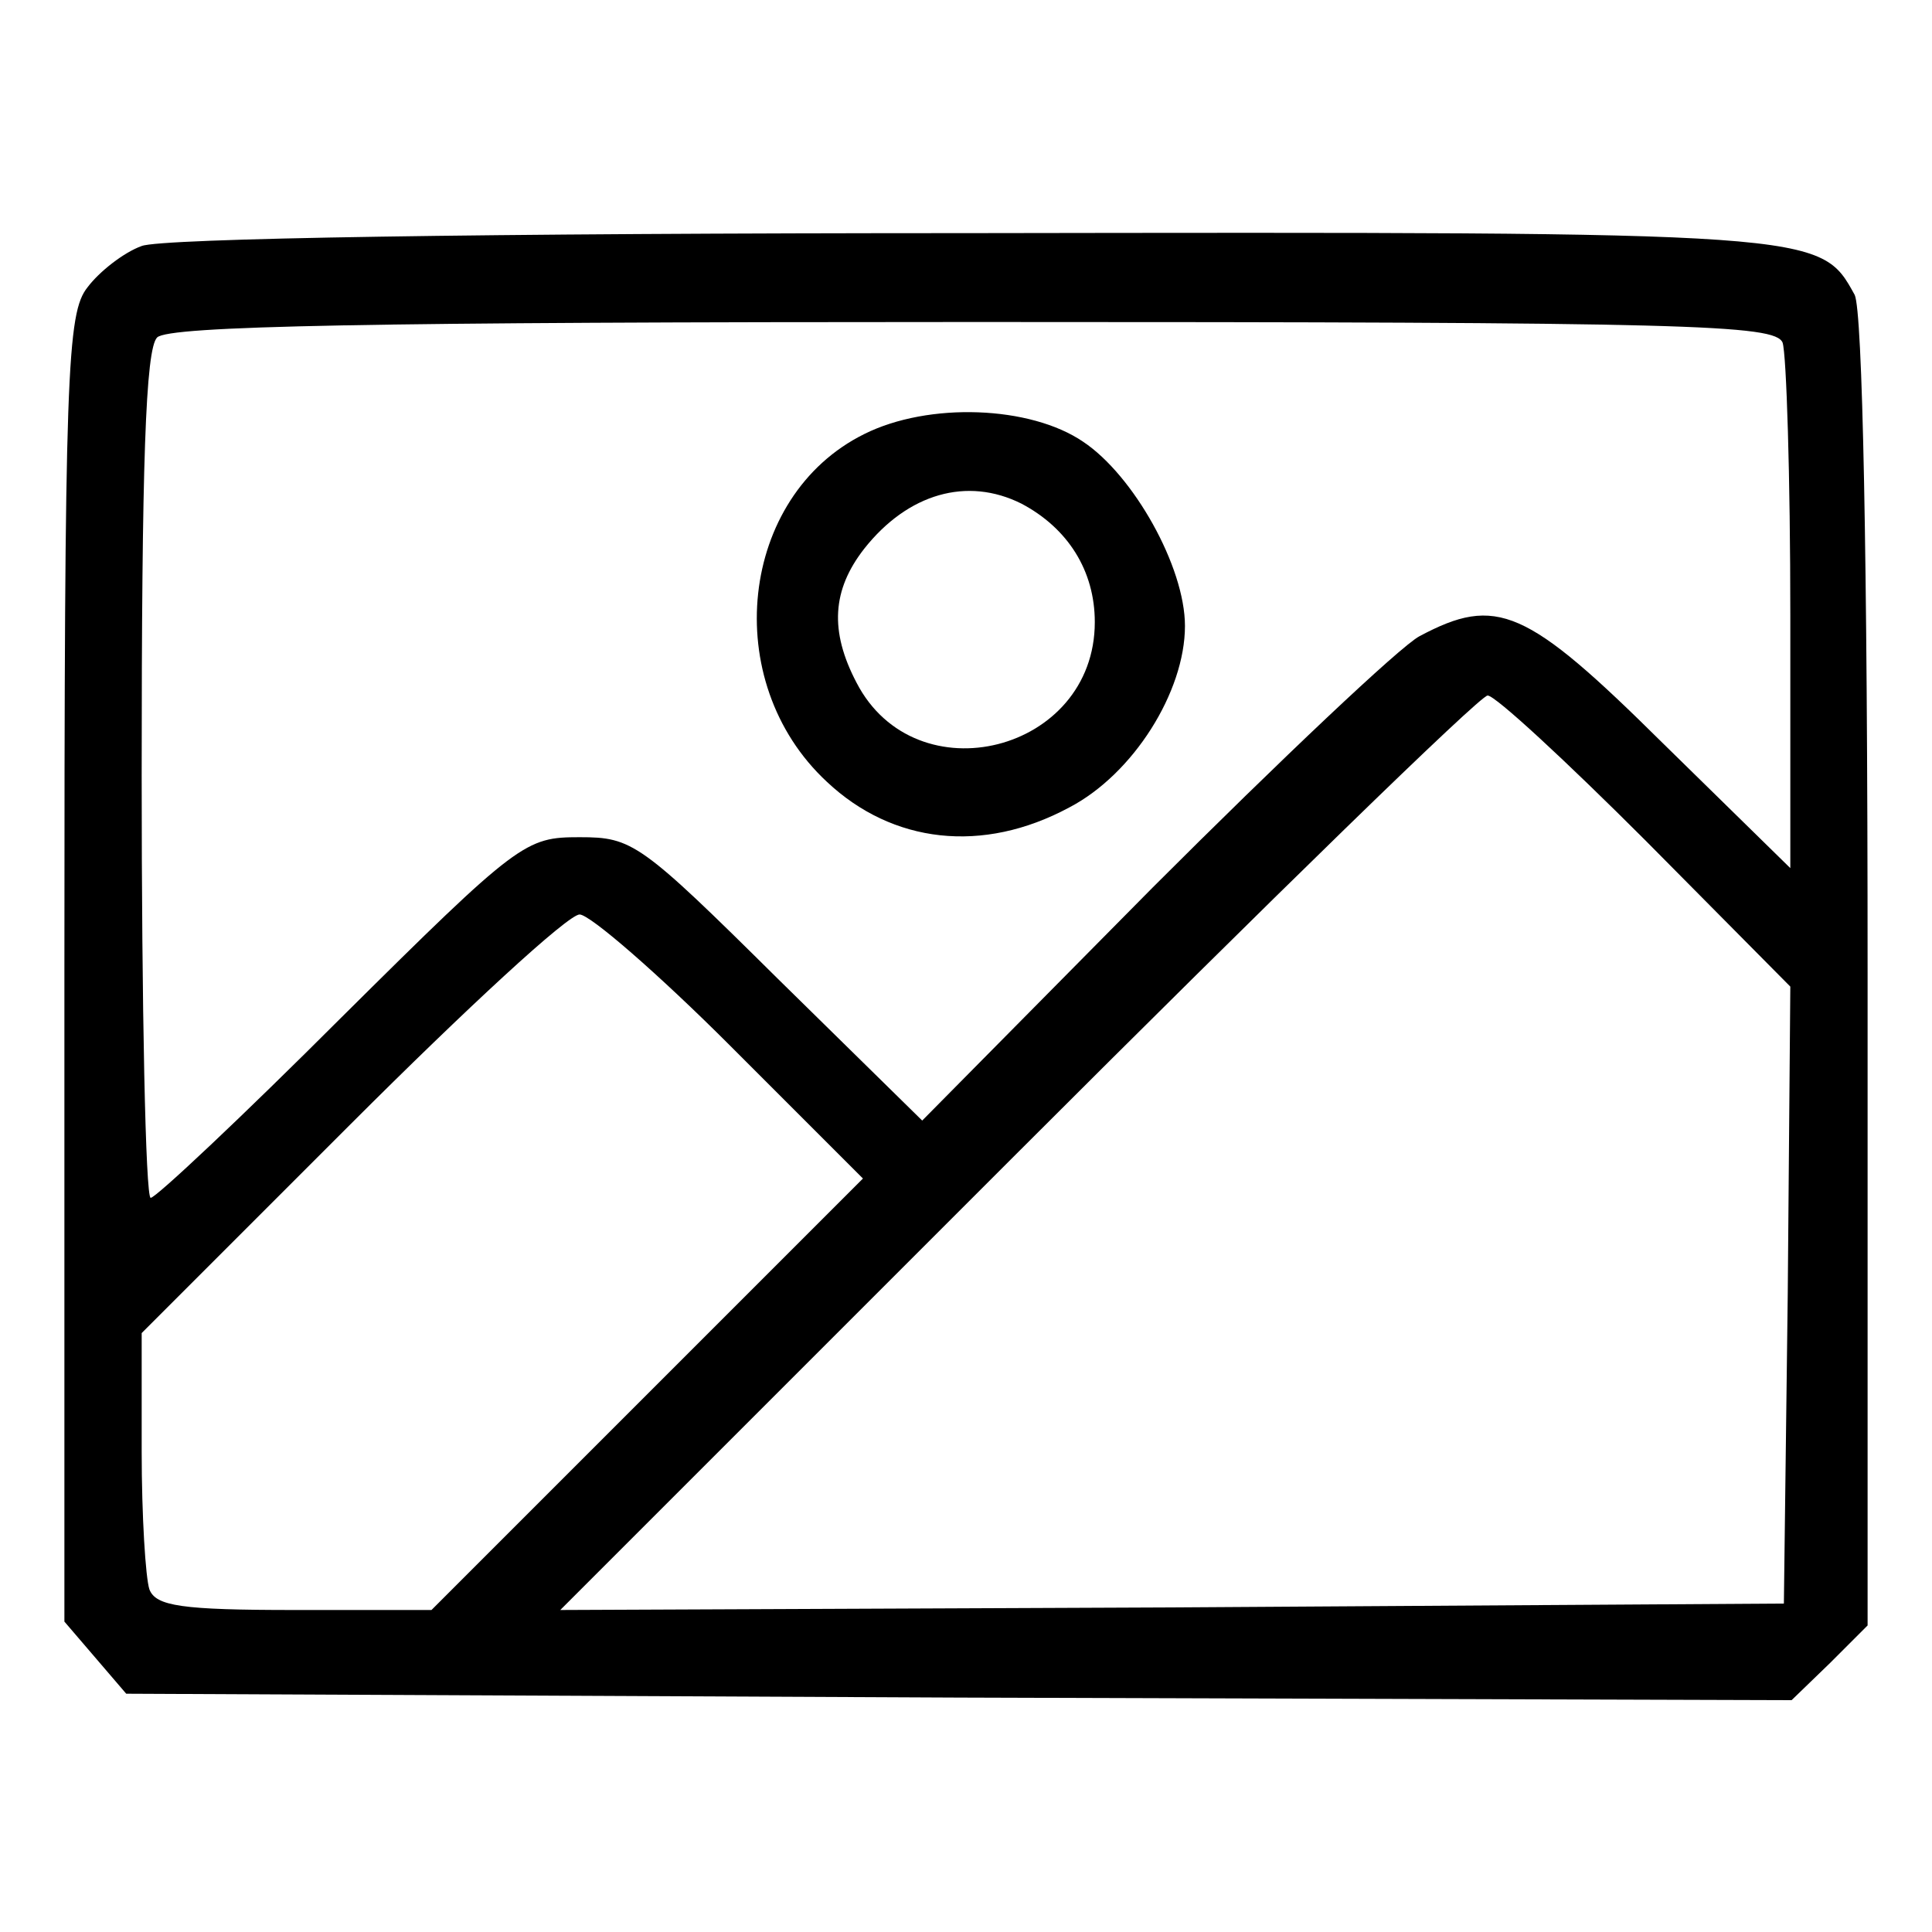
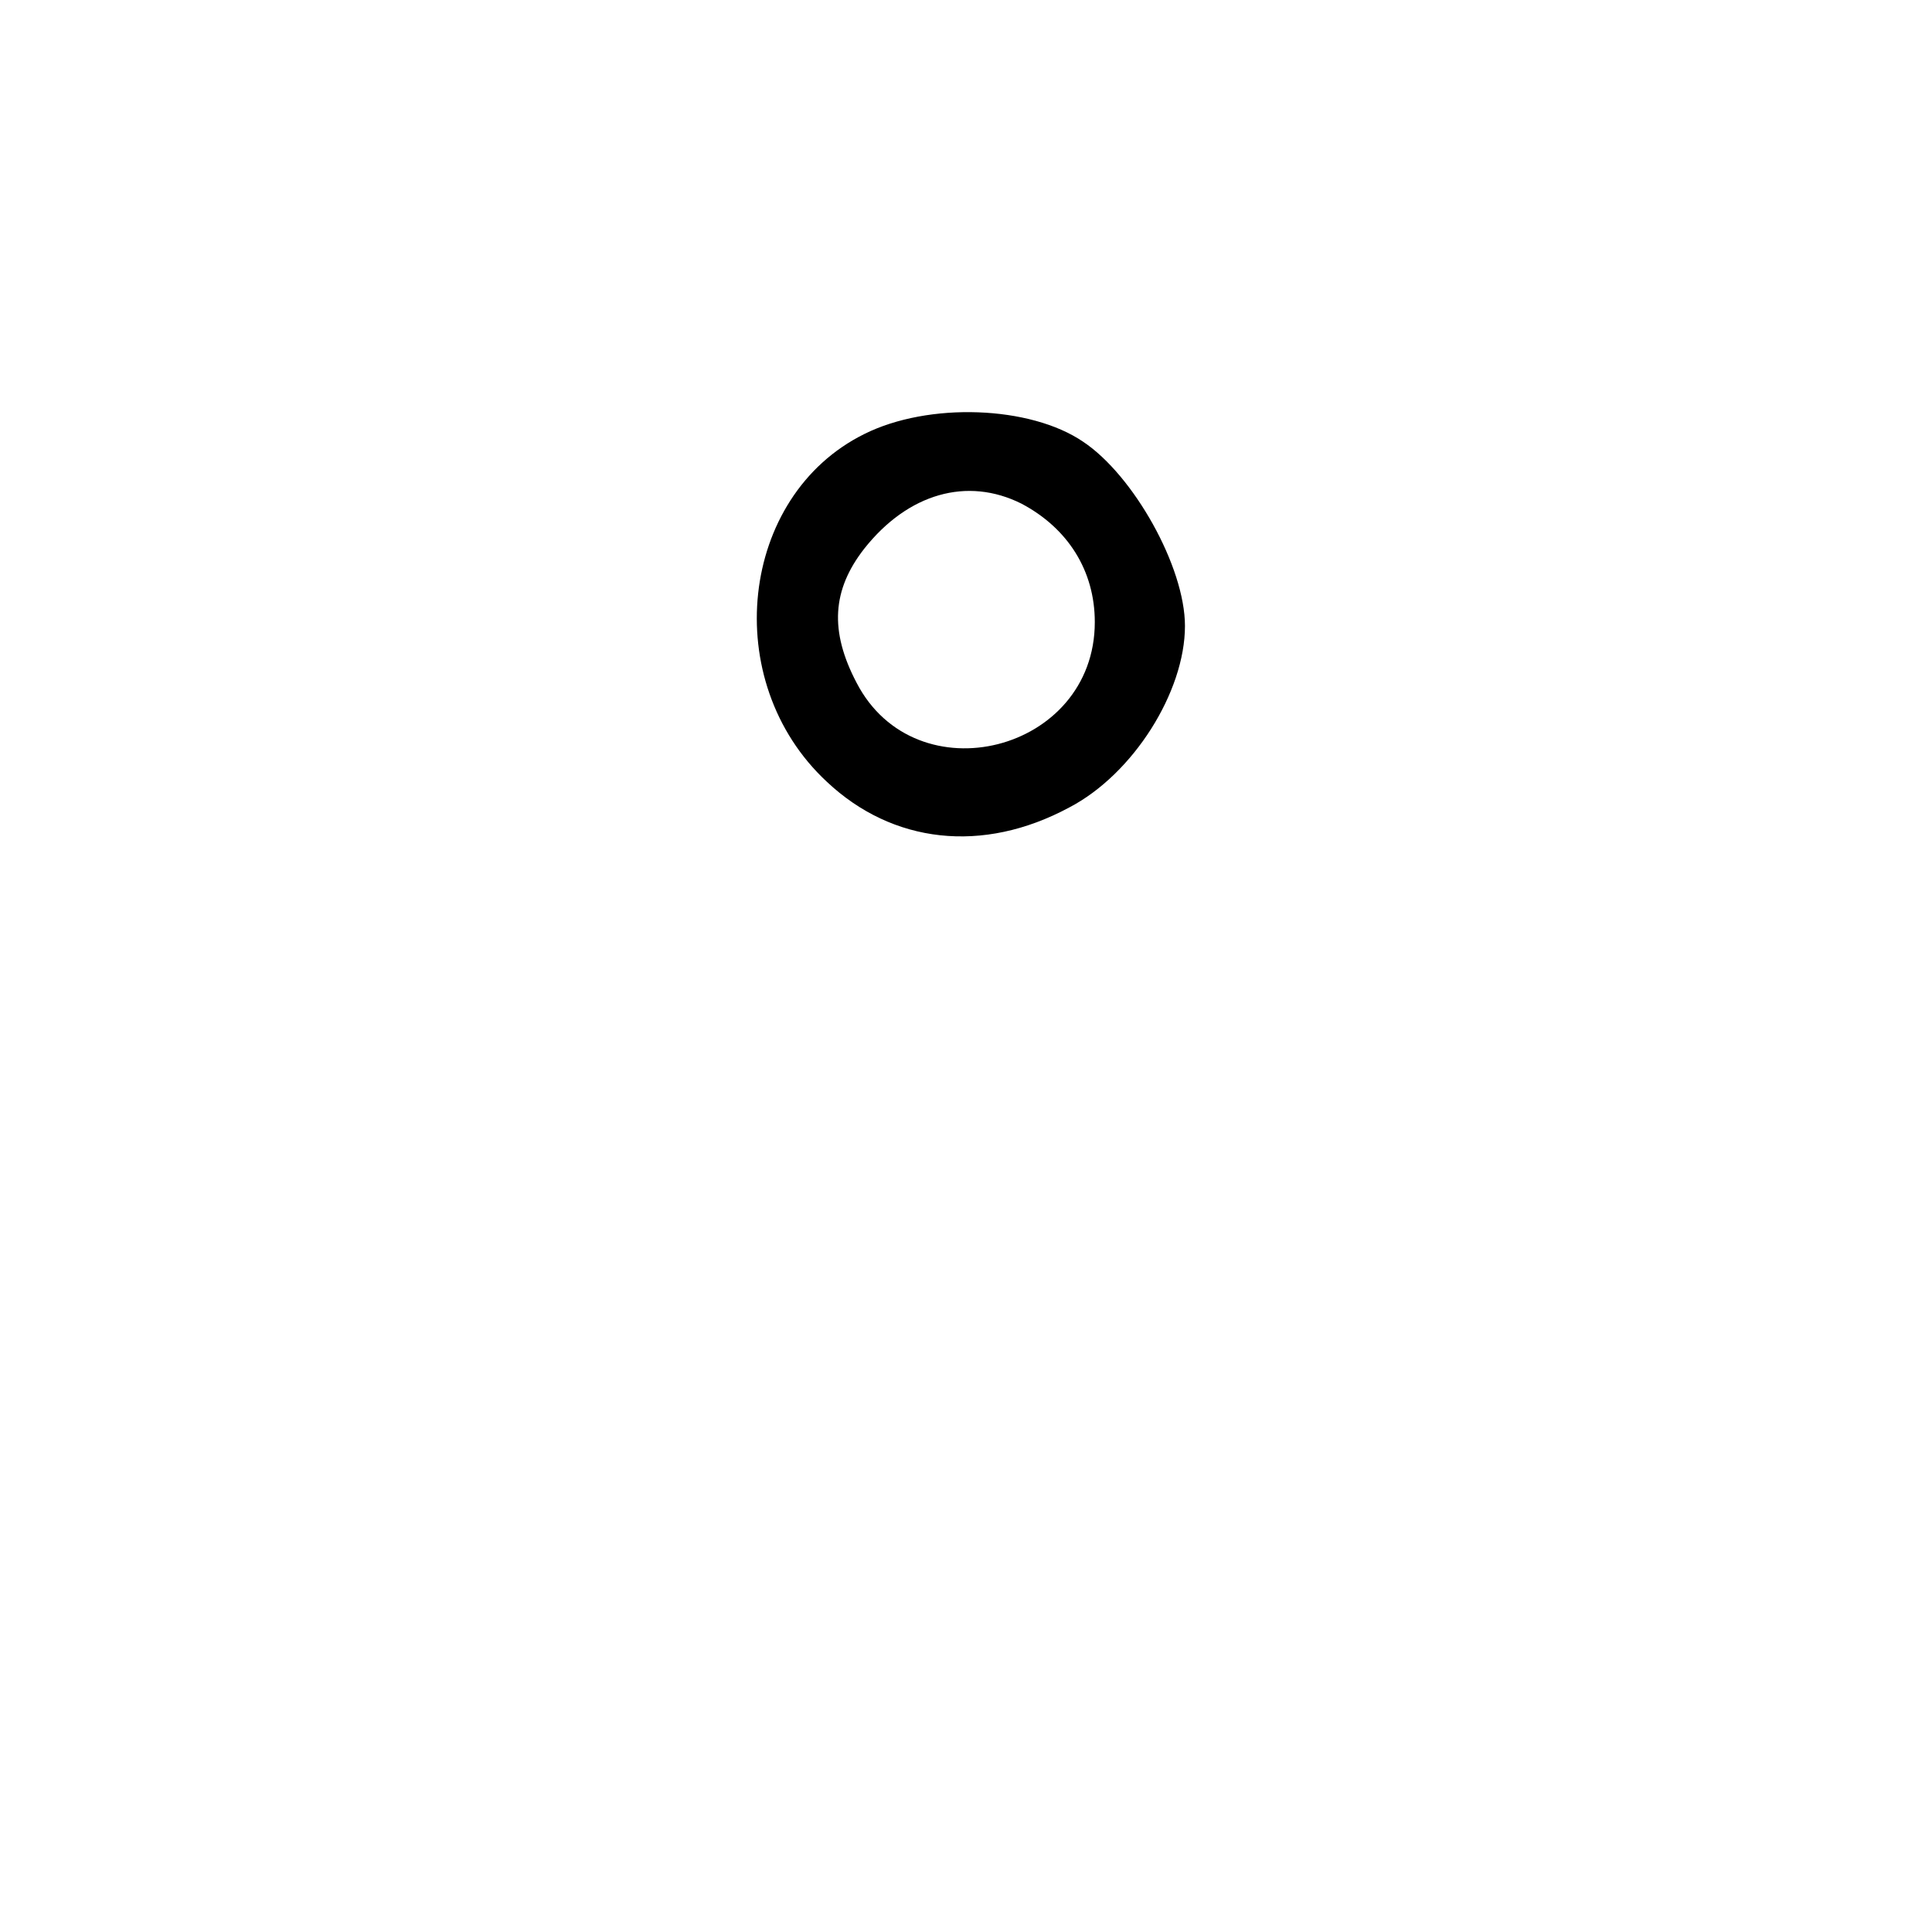
<svg xmlns="http://www.w3.org/2000/svg" preserveAspectRatio="xMidYMid meet" viewBox="0 0 150 150" height="150pt" width="150pt" version="1.0">
  <g stroke="none" fill="#000000" transform="translate(0,150) scale(0.1,-0.1)">
-     <path d="M110 1309 c-14 -5 -33 -20 -42 -32 -16 -20 -18 -64 -18 -529 l0 -507 24 -28 24 -28 647 -3 646 -2 30 29 29 29 0 507 c0 328 -4 513 -10 526 -27 49 -25 49 -687 48 -379 0 -628 -4 -643 -10z m1274 -75 c3 -9 6 -104 6 -212 l0 -196 -99 97 c-106 105 -129 115 -189 83 -15 -8 -108 -96 -207 -195 l-179 -181 -112 110 c-107 106 -113 110 -154 110 -42 0 -47 -3 -185 -140 -77 -77 -144 -140 -148 -140 -4 0 -7 148 -7 328 0 242 3 331 12 340 9 9 164 12 634 12 558 0 622 -2 628 -16z m-106 -387 l112 -113 -2 -239 -3 -240 -475 -3 -475 -2 355 355 c195 195 359 355 365 355 6 0 61 -51 123 -113z m-711 -159 l103 -103 -167 -167 -168 -168 -106 0 c-88 0 -108 3 -113 16 -3 9 -6 57 -6 107 l0 92 162 162 c90 90 169 163 178 163 8 0 61 -46 117 -102z" />
    <path d="M671 1163 c-97 -48 -113 -192 -29 -270 51 -48 121 -56 188 -20 50 26 90 90 90 141 0 46 -40 117 -79 143 -41 28 -120 31 -170 6z m122 -54 c36 -19 57 -52 57 -92 0 -101 -139 -136 -185 -47 -21 40 -19 72 6 104 34 43 80 56 122 35z" />
  </g>
</svg>